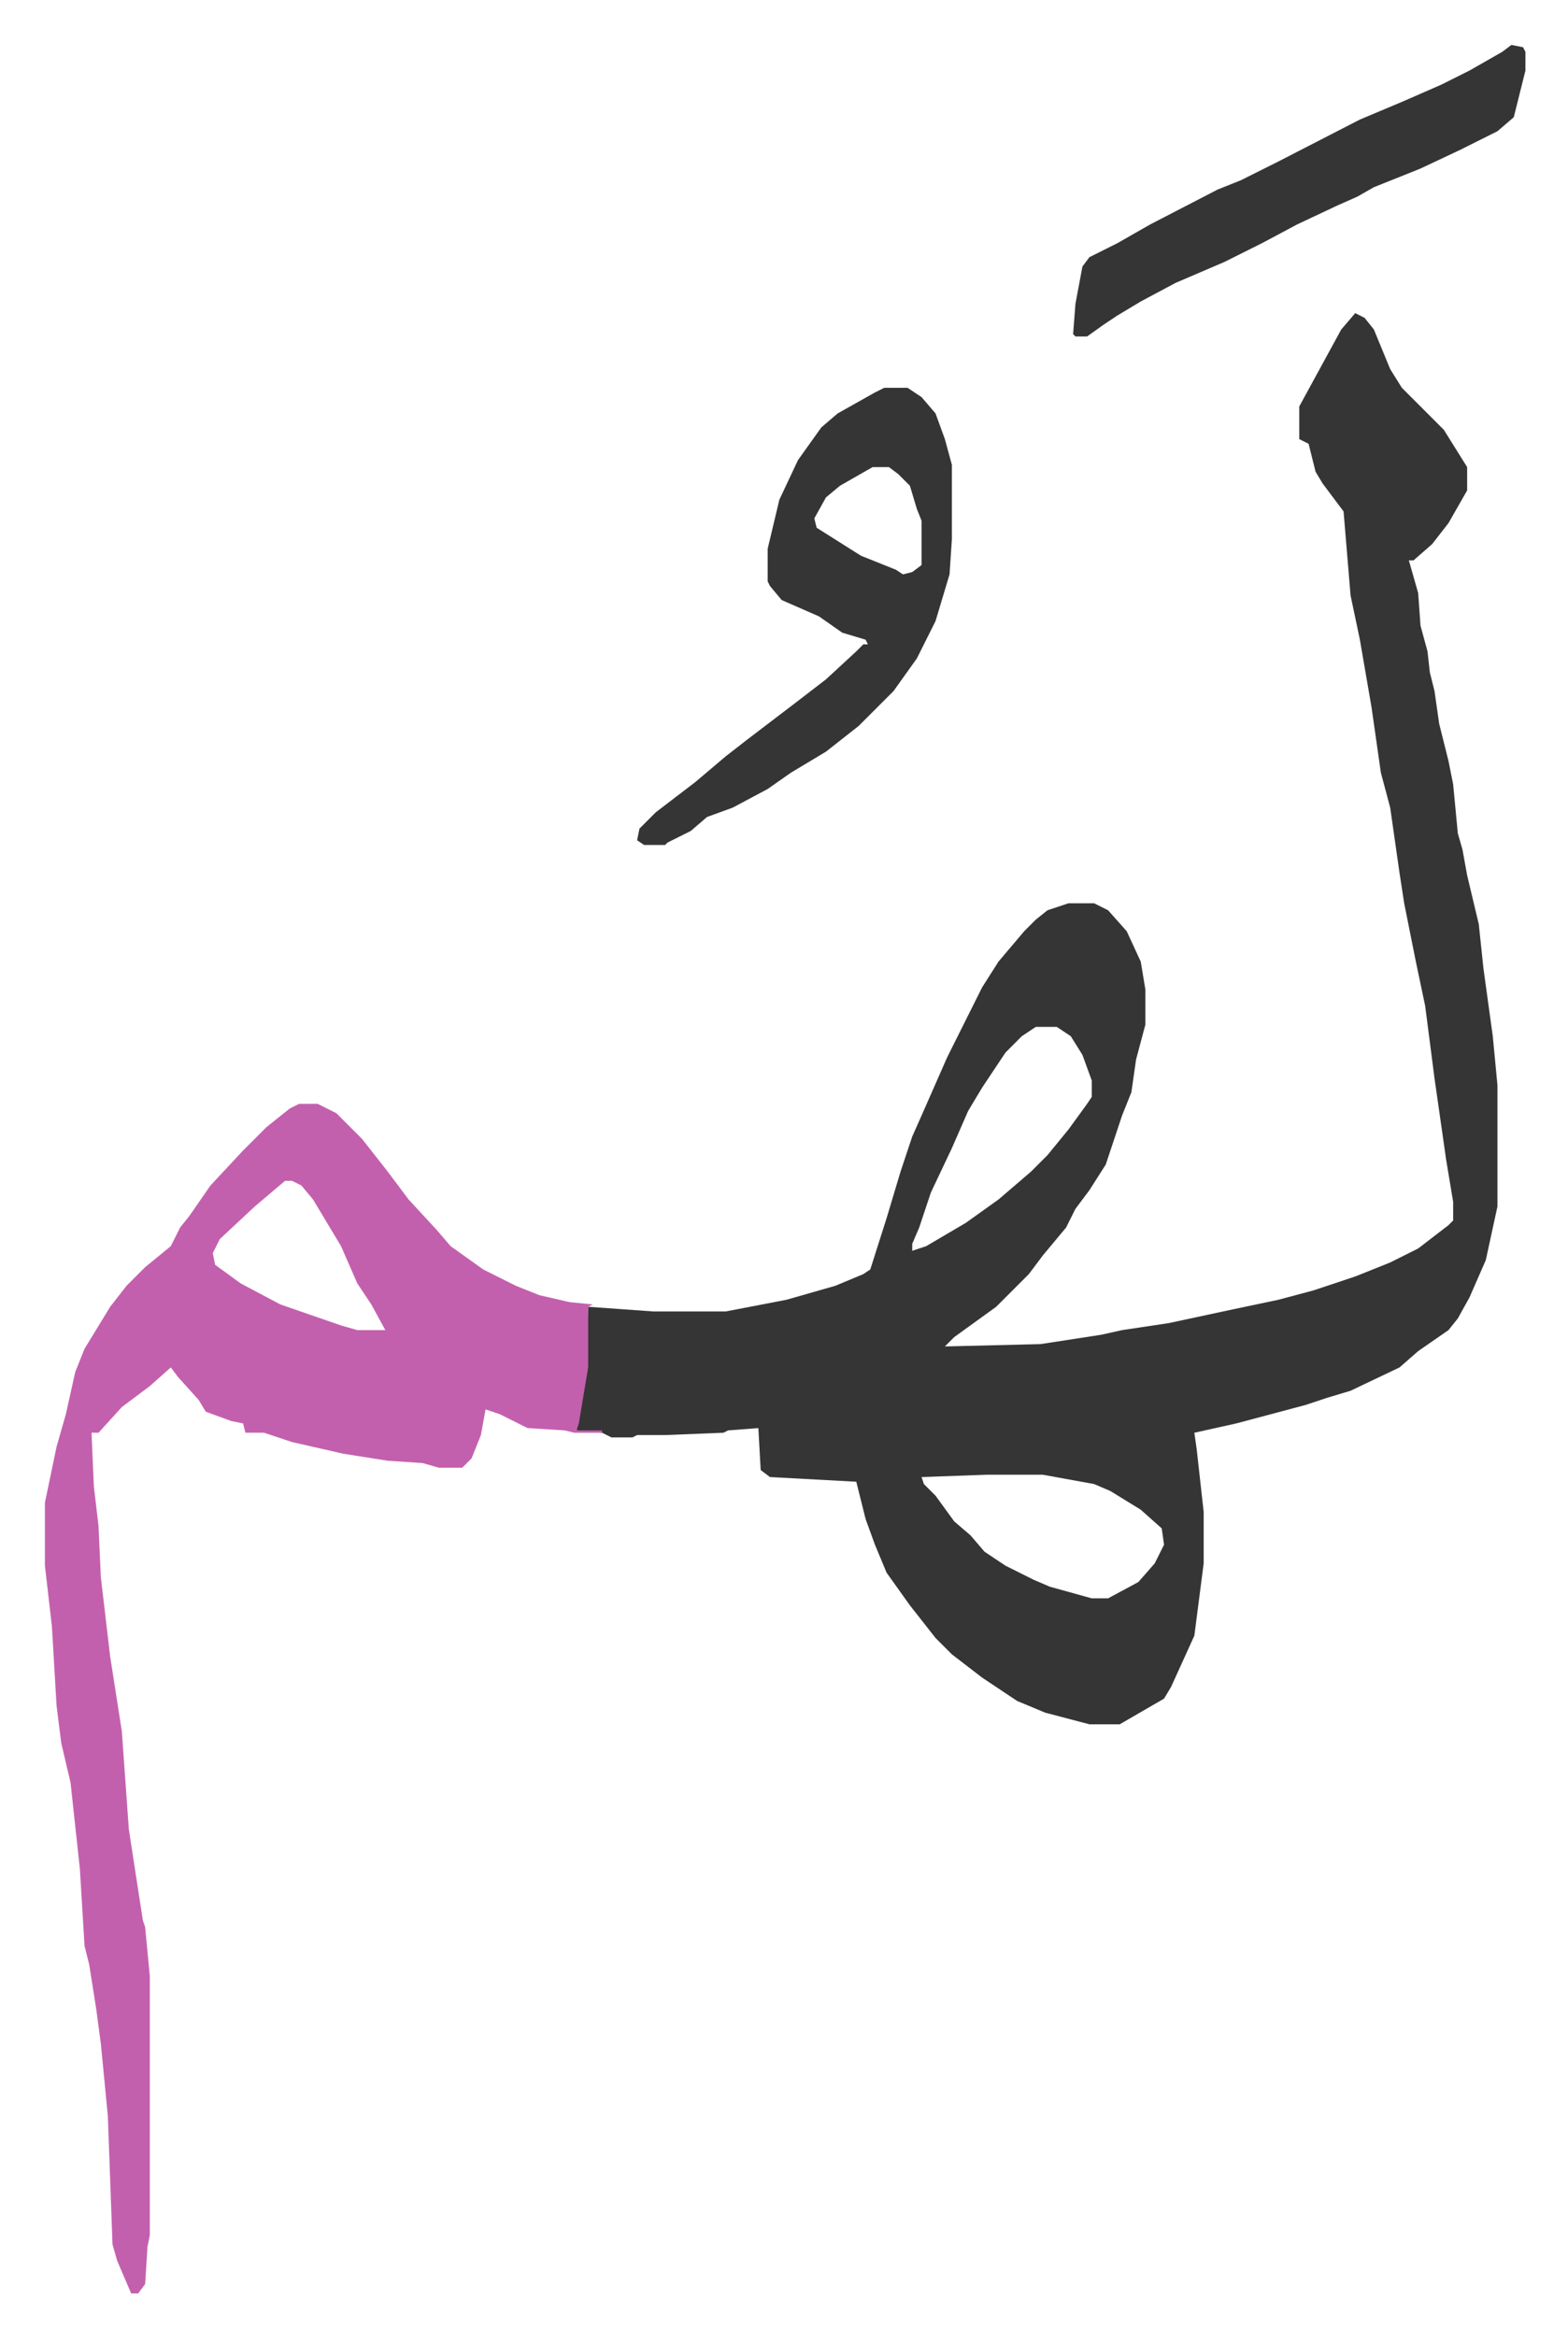
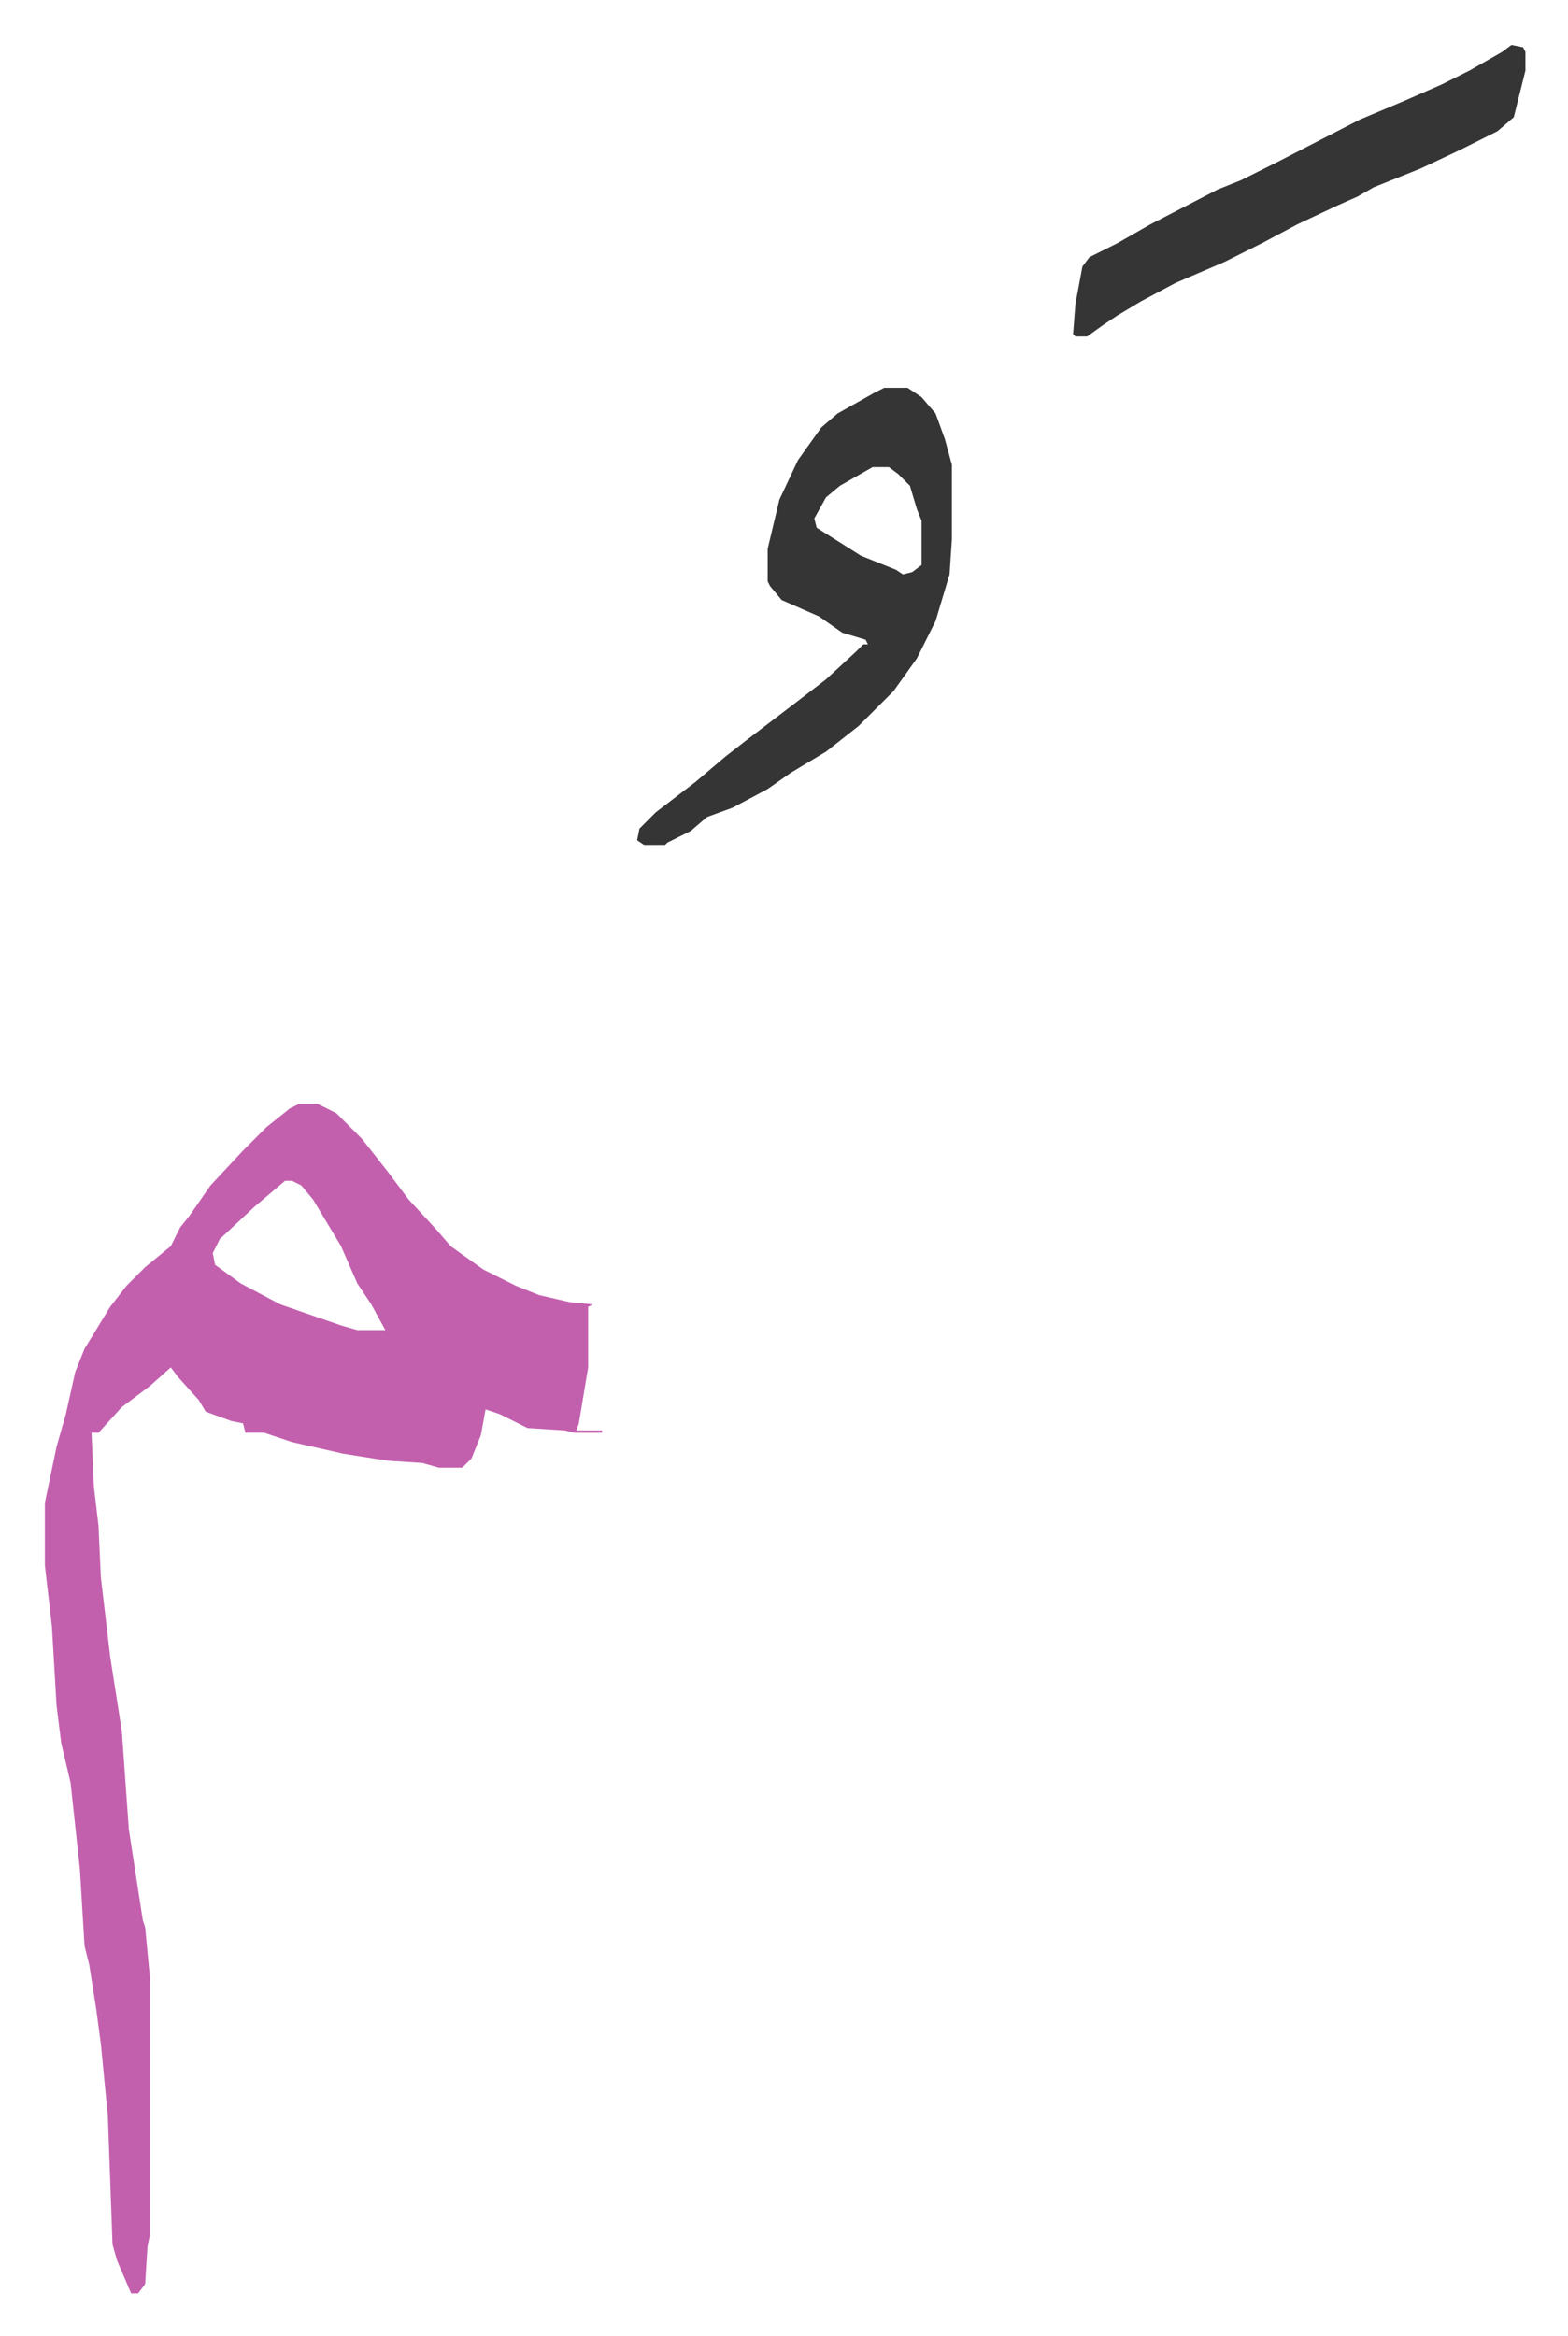
<svg xmlns="http://www.w3.org/2000/svg" role="img" viewBox="-19.26 343.74 672.52 1001.52">
-   <path fill="#353535" id="rule_normal" d="M562 478l4 2 4 5 7 17 5 8 18 18 10 16v10l-8 14-7 9-8 7h-2l4 14 1 14 3 11 1 9 2 8 2 14 4 16 2 10 2 21 2 7 2 11 5 21 2 19 4 29 2 21v52l-5 23-7 16-5 9-4 5-13 9-8 7-21 10-10 3-9 3-30 8-18 4 1 7 3 27v22l-4 31-10 22-3 5-19 11h-13l-19-5-12-5-15-10-13-10-7-7-11-14-10-14-5-12-4-11-4-16-37-2-4-3-1-18-13 1-2 1-25 1h-12l-2 1h-9l-4-2-11-1 2-13 2-14 1-26 28 2h31l26-5 21-6 12-5 3-2 7-22 6-20 5-15 4-9 11-25 7-14 8-16 7-11 11-13 5-5 5-4 9-3h11l6 3 8 9 6 13 2 12v15l-4 15-2 14-4 10-7 21-7 11-6 8-4 8-10 12-6 8-14 14-18 13-4 4 41-1 26-4 9-2 20-3 28-6 19-4 15-4 18-6 15-6 12-6 13-10 2-2v-8l-3-18-5-35-4-31-4-19-5-25-2-13-4-28-4-15-4-28-5-29-4-19-3-36-9-12-3-5-3-12-4-2v-14l12-22 6-11zM425 784l-6 4-7 7-10 15-6 10-7 16-9 19-5 15-3 7v3l6-2 17-10 14-10 14-12 7-7 9-11 8-11 2-3v-7l-4-11-5-8-6-4zm-21 192l-28 1 1 3 5 5 8 11 7 6 6 7 9 6 12 6 7 3 18 5h7l13-7 7-8 4-8-1-7-9-8-13-8-7-3-22-4z" />
  <path fill="#c360ae" id="rule_ikhfa_shafawi_with_meem" d="M109 817h8l8 4 11 11 11 14 9 12 12 13 6 7 14 10 14 7 10 4 13 3 10 1-2 1v26l-4 24-1 3h11v1h-12l-4-1-16-1-12-6-6-2-2 11-4 10-4 4h-10l-7-2-15-1-19-3-22-5-12-4h-8l-1-4-5-1-11-4-3-5-9-10-3-4-9 8-12 9-10 11h-3l1 23 2 17 1 22 4 34 5 32 3 42 6 39 1 3 2 21v111l-1 5-1 16-3 4h-3l-6-14-2-7-2-55-3-31-2-15-3-19-2-8-2-33-4-37-4-17-2-16-2-34-3-26v-27l5-24 4-14 4-18 4-10 11-18 7-9 8-8 11-9 4-8 4-5 9-13 14-15 10-10 10-8zm-6 33l-13 11-15 14-3 6 1 5 11 8 17 9 26 9 7 2h12l-6-11-6-9-7-16-12-20-5-6-4-2z" />
  <path fill="#353535" id="rule_normal" d="M360 510h10l6 4 6 7 4 11 3 11v32l-1 15-6 20-8 16-10 14-5 5-10 10-14 11-15 9-10 7-15 8-11 4-7 6-10 5-1 1h-9l-3-2 1-5 7-7 17-13 13-11 9-7 21-16 13-10 13-12 3-3h2l-1-2-10-3-10-7-16-7-5-6-1-2v-14l5-21 8-17 10-14 7-6 16-9zm-5 34l-14 8-6 5-5 9 1 4 19 12 15 6 3 2 4-1 4-3v-19l-2-5-3-10-5-5-4-3zm274-181l5 1 1 2v8l-5 20-7 6-16 8-17 8-20 8-7 4-9 4-17 8-15 8-16 8-21 9-15 8-10 6-6 4-7 5h-5l-1-1 1-13 3-16 3-4 12-6 14-8 29-15 10-4 16-8 35-18 19-8 16-7 12-6 14-8z" />
</svg>